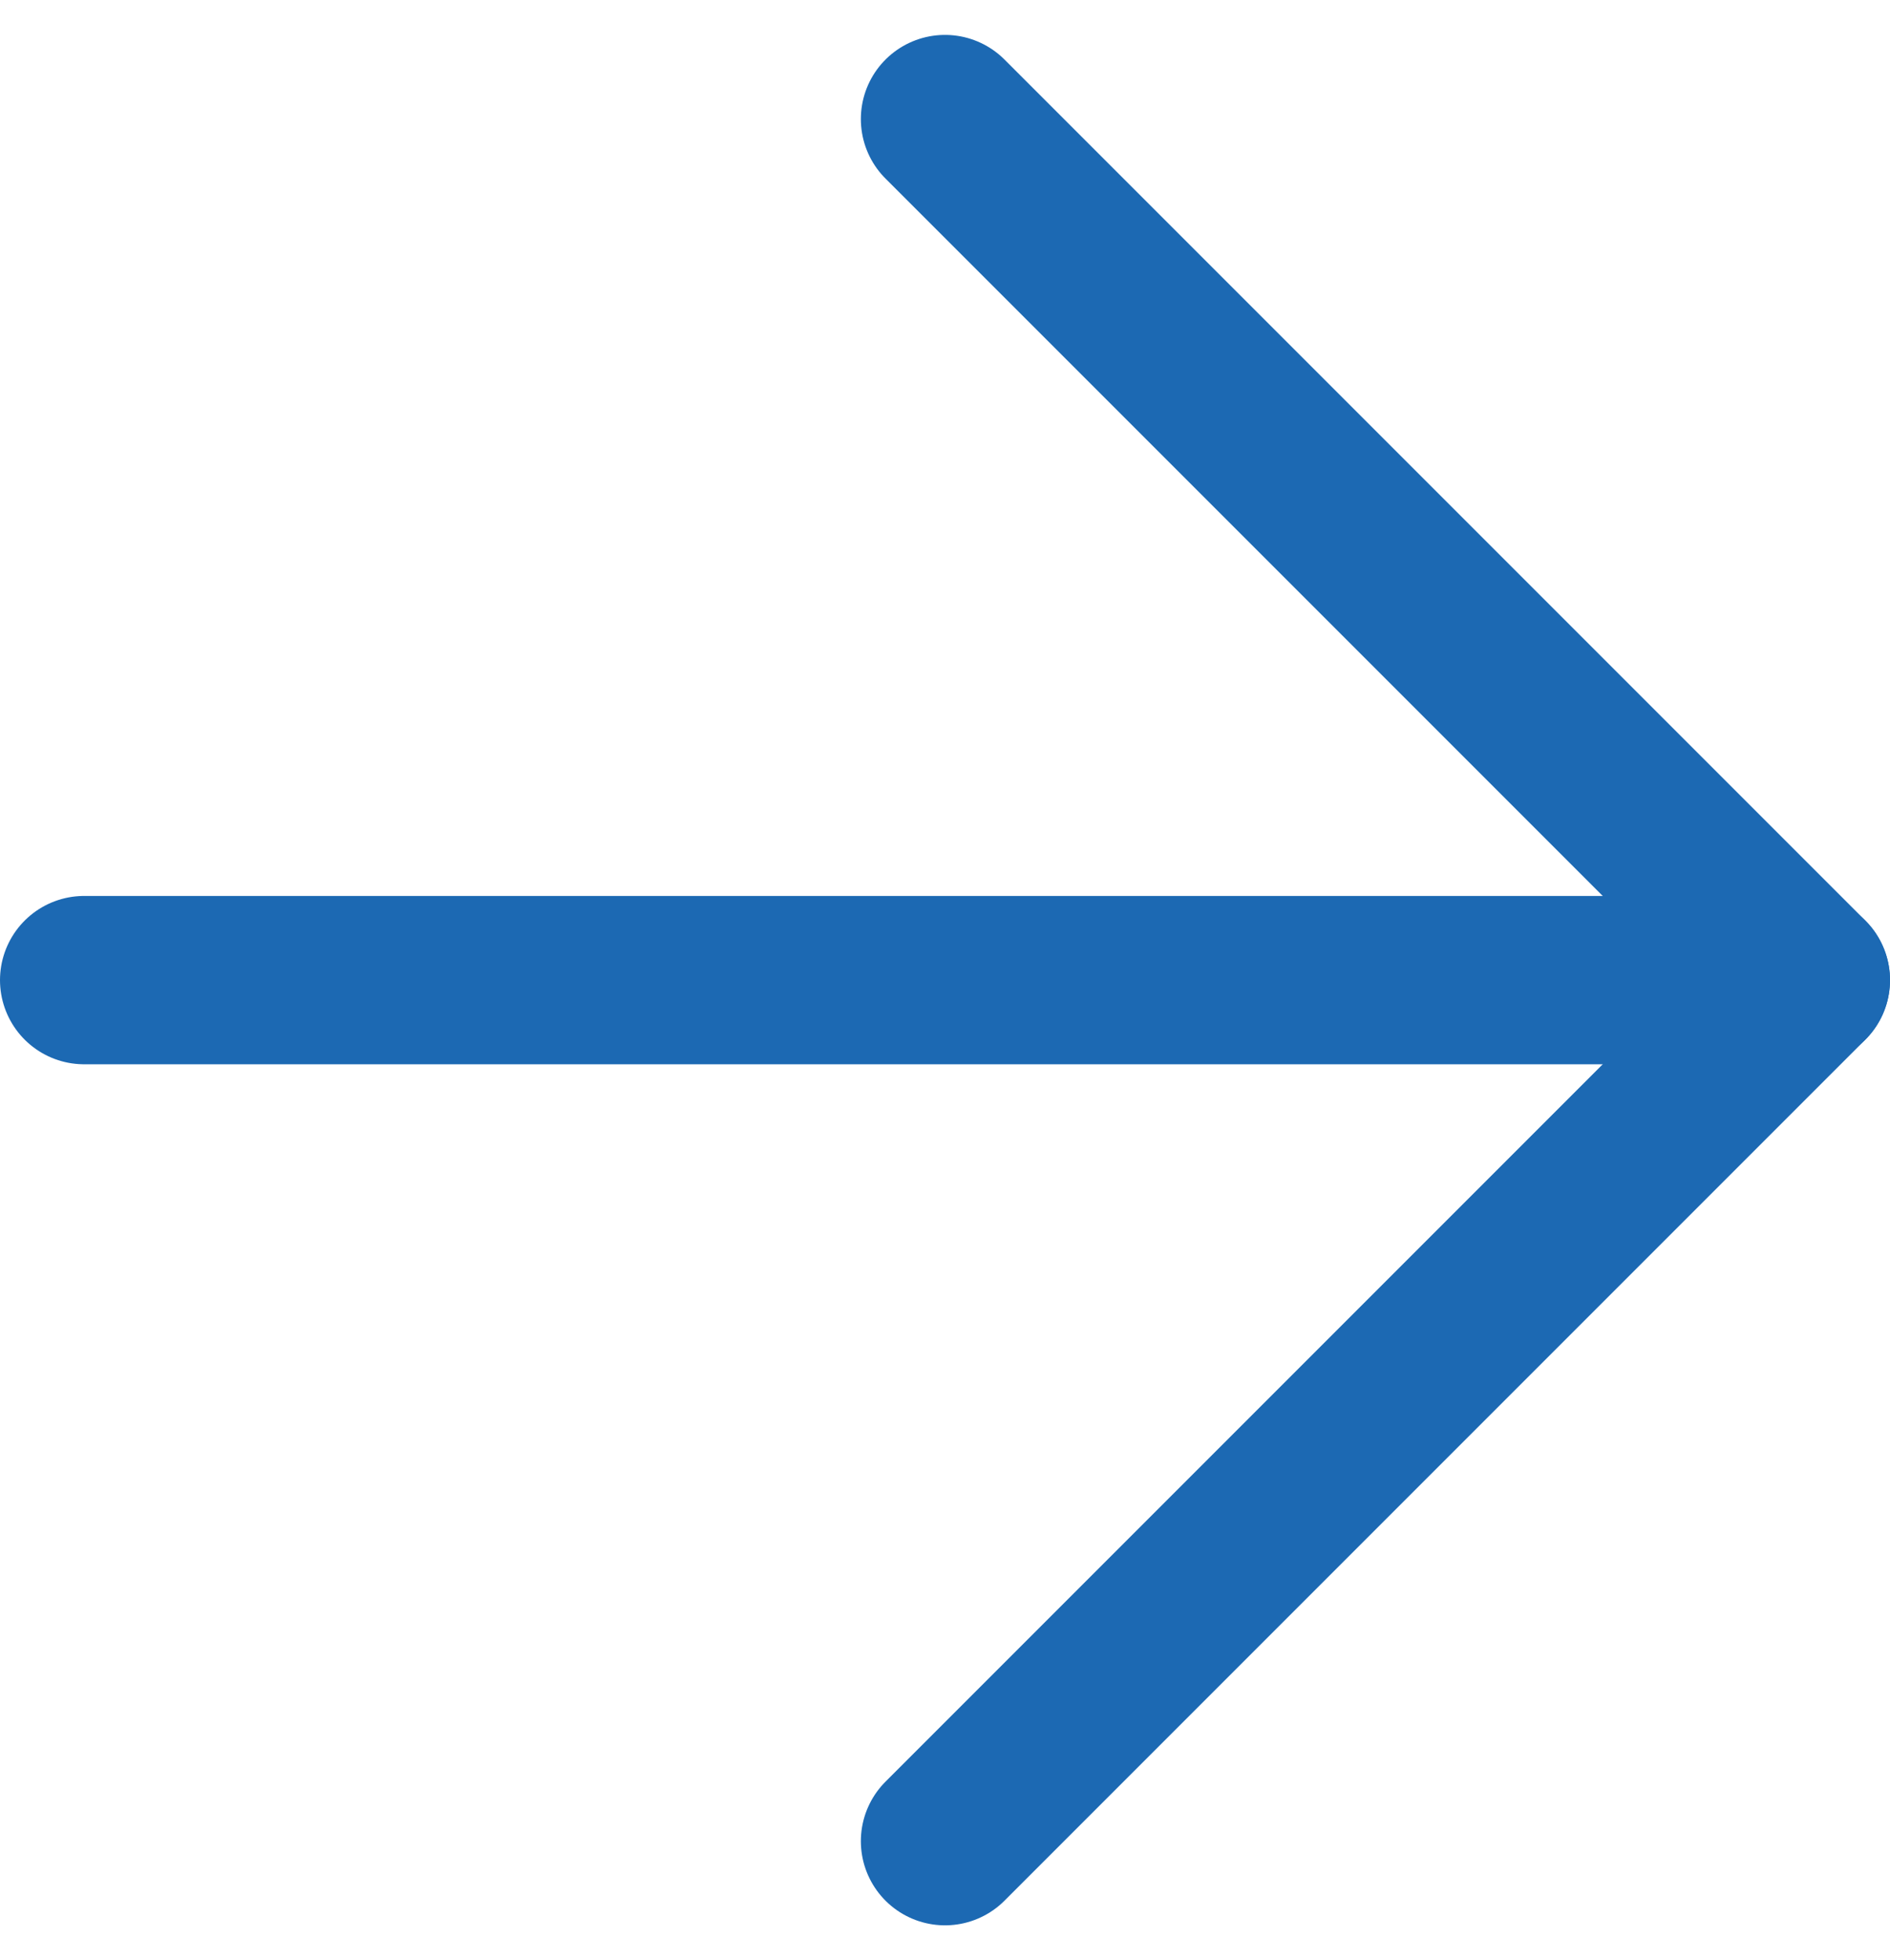
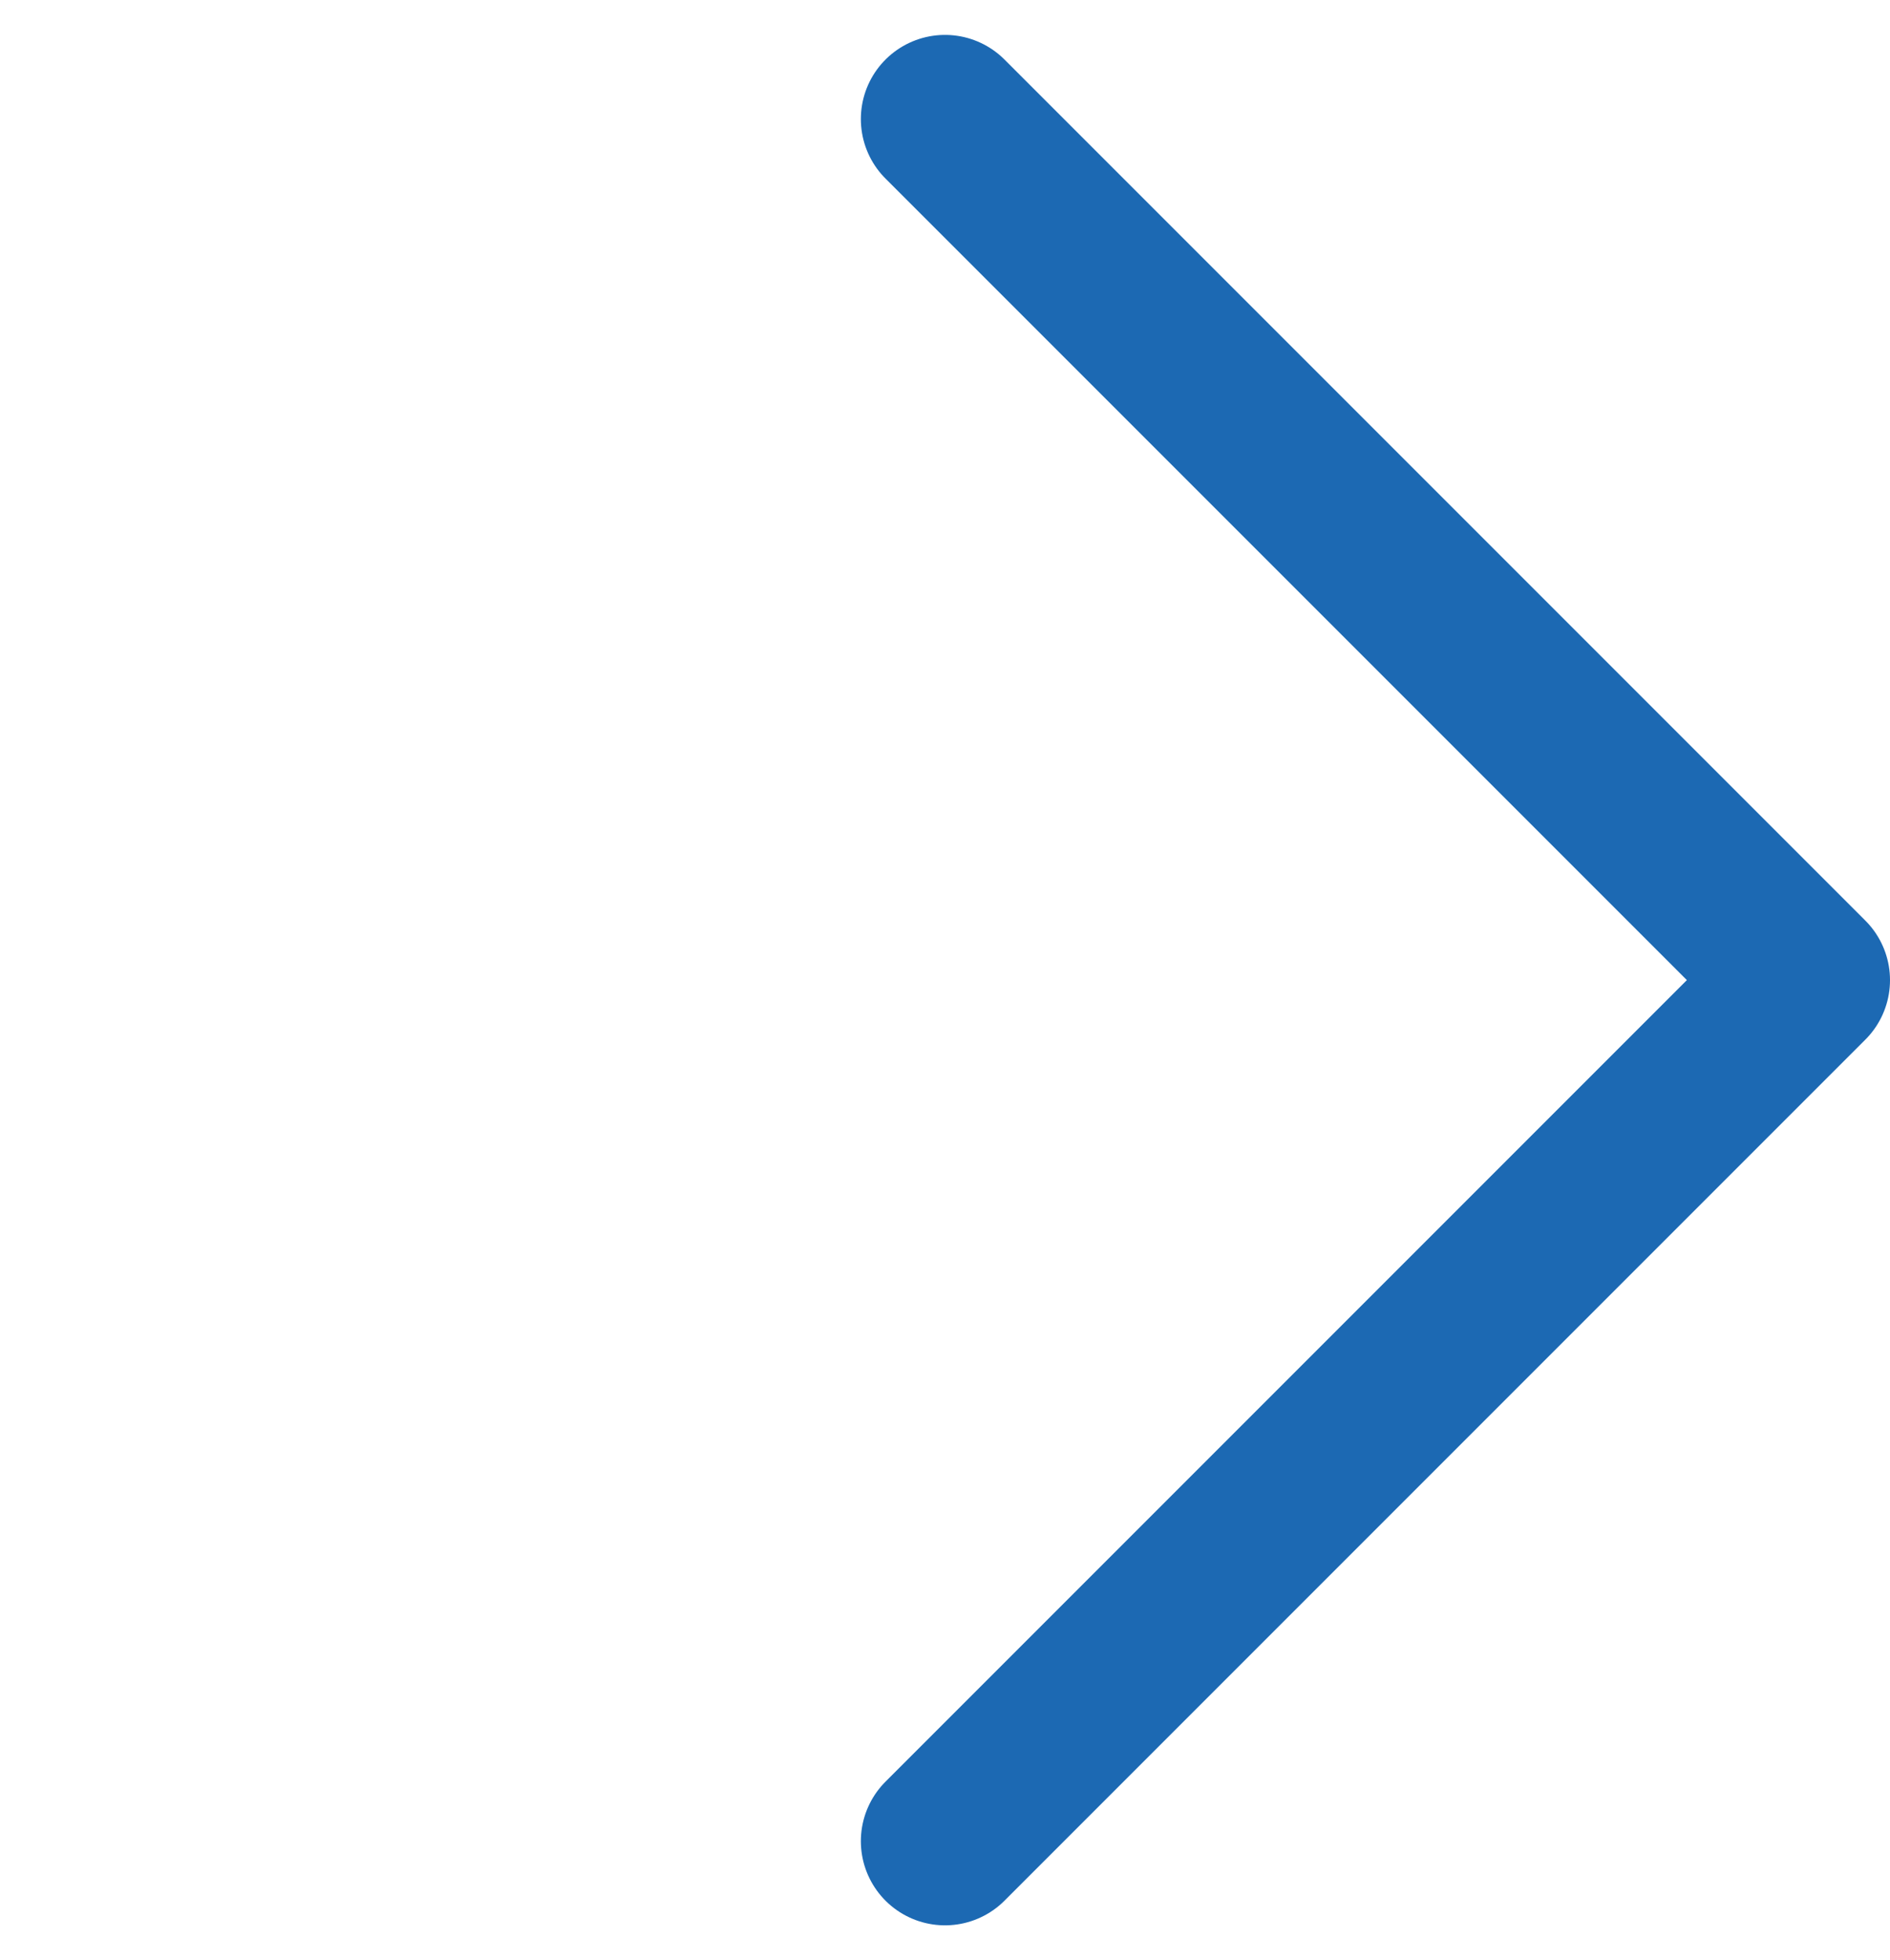
<svg xmlns="http://www.w3.org/2000/svg" width="16.846" height="17.467" viewBox="0 0 16.846 17.467">
  <g id="Icon_feather-arrow-left" data-name="Icon feather-arrow-left" transform="translate(0.75 1.061)">
-     <path id="Path_51" data-name="Path 51" d="M7.5,18H22.846" transform="translate(-7.5 -10.327)" fill="none" stroke="#1c69b3" stroke-linecap="round" stroke-linejoin="round" stroke-width="1.5" />
    <path id="Path_52" data-name="Path 52" d="M7.5,22.846l7.673-7.673L7.5,7.5" transform="translate(0.173 -7.5)" fill="none" stroke="#1c69b3" stroke-linecap="round" stroke-linejoin="round" stroke-width="1.5" />
  </g>
</svg>